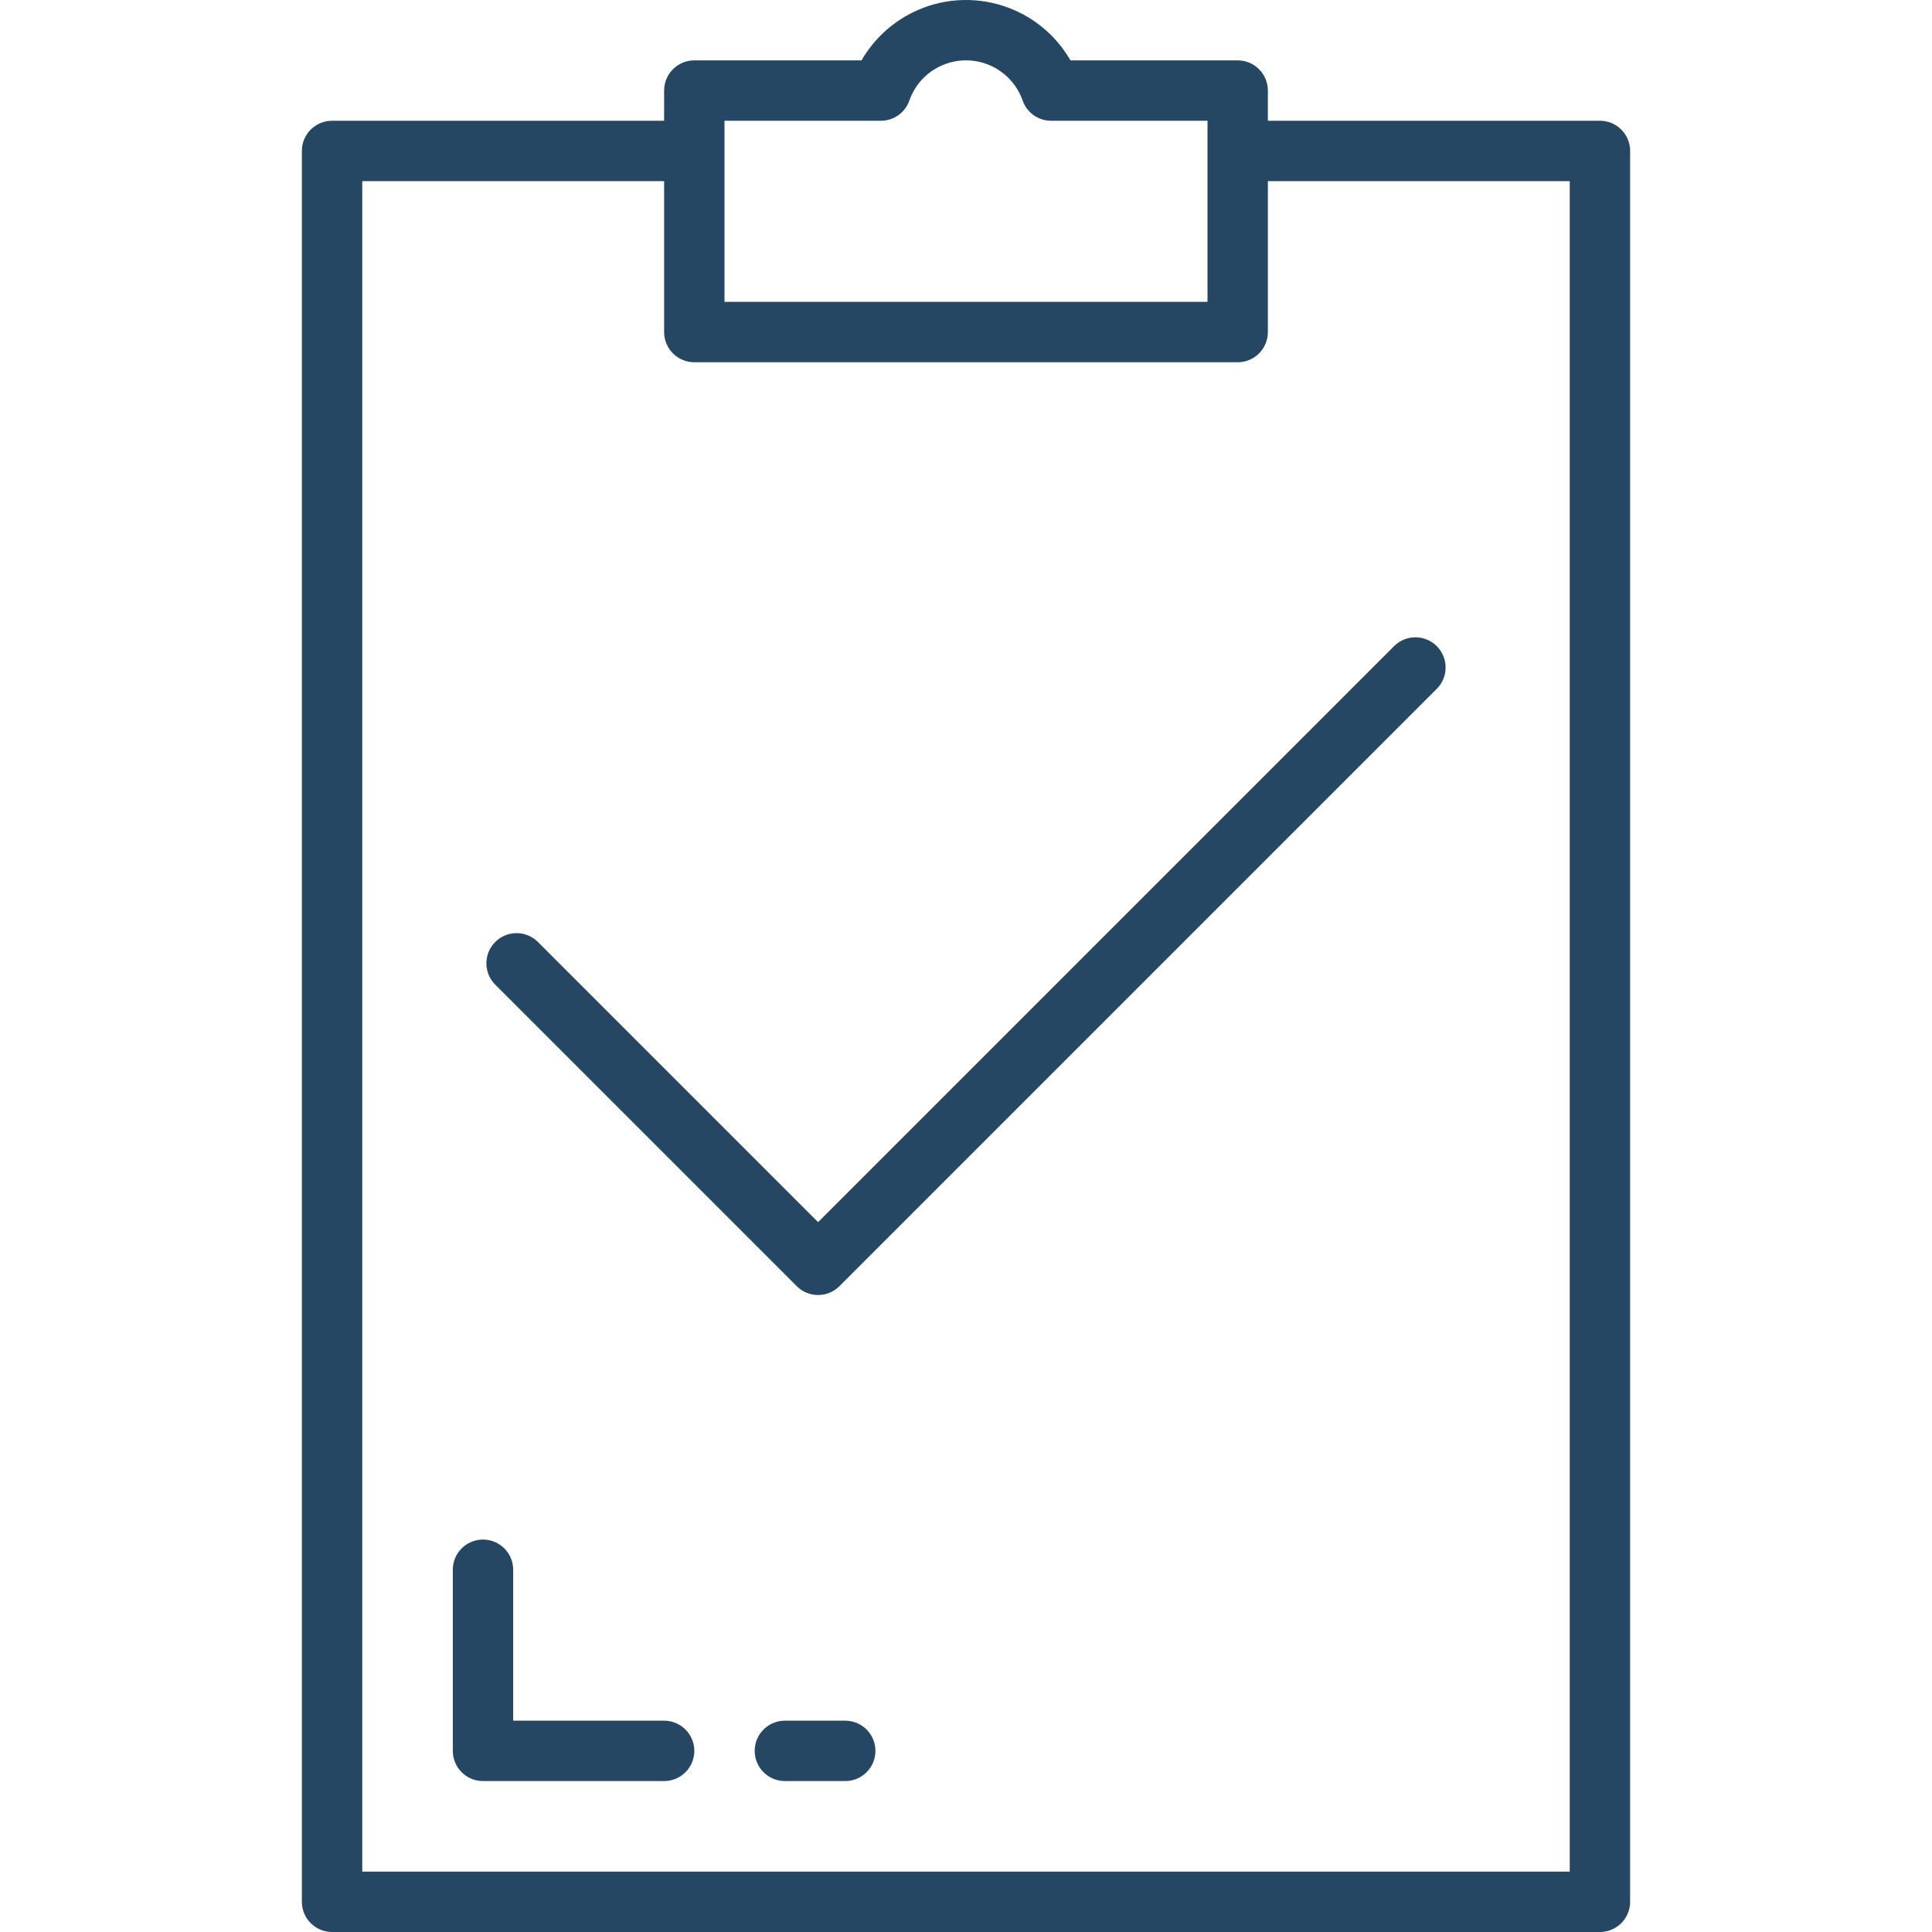
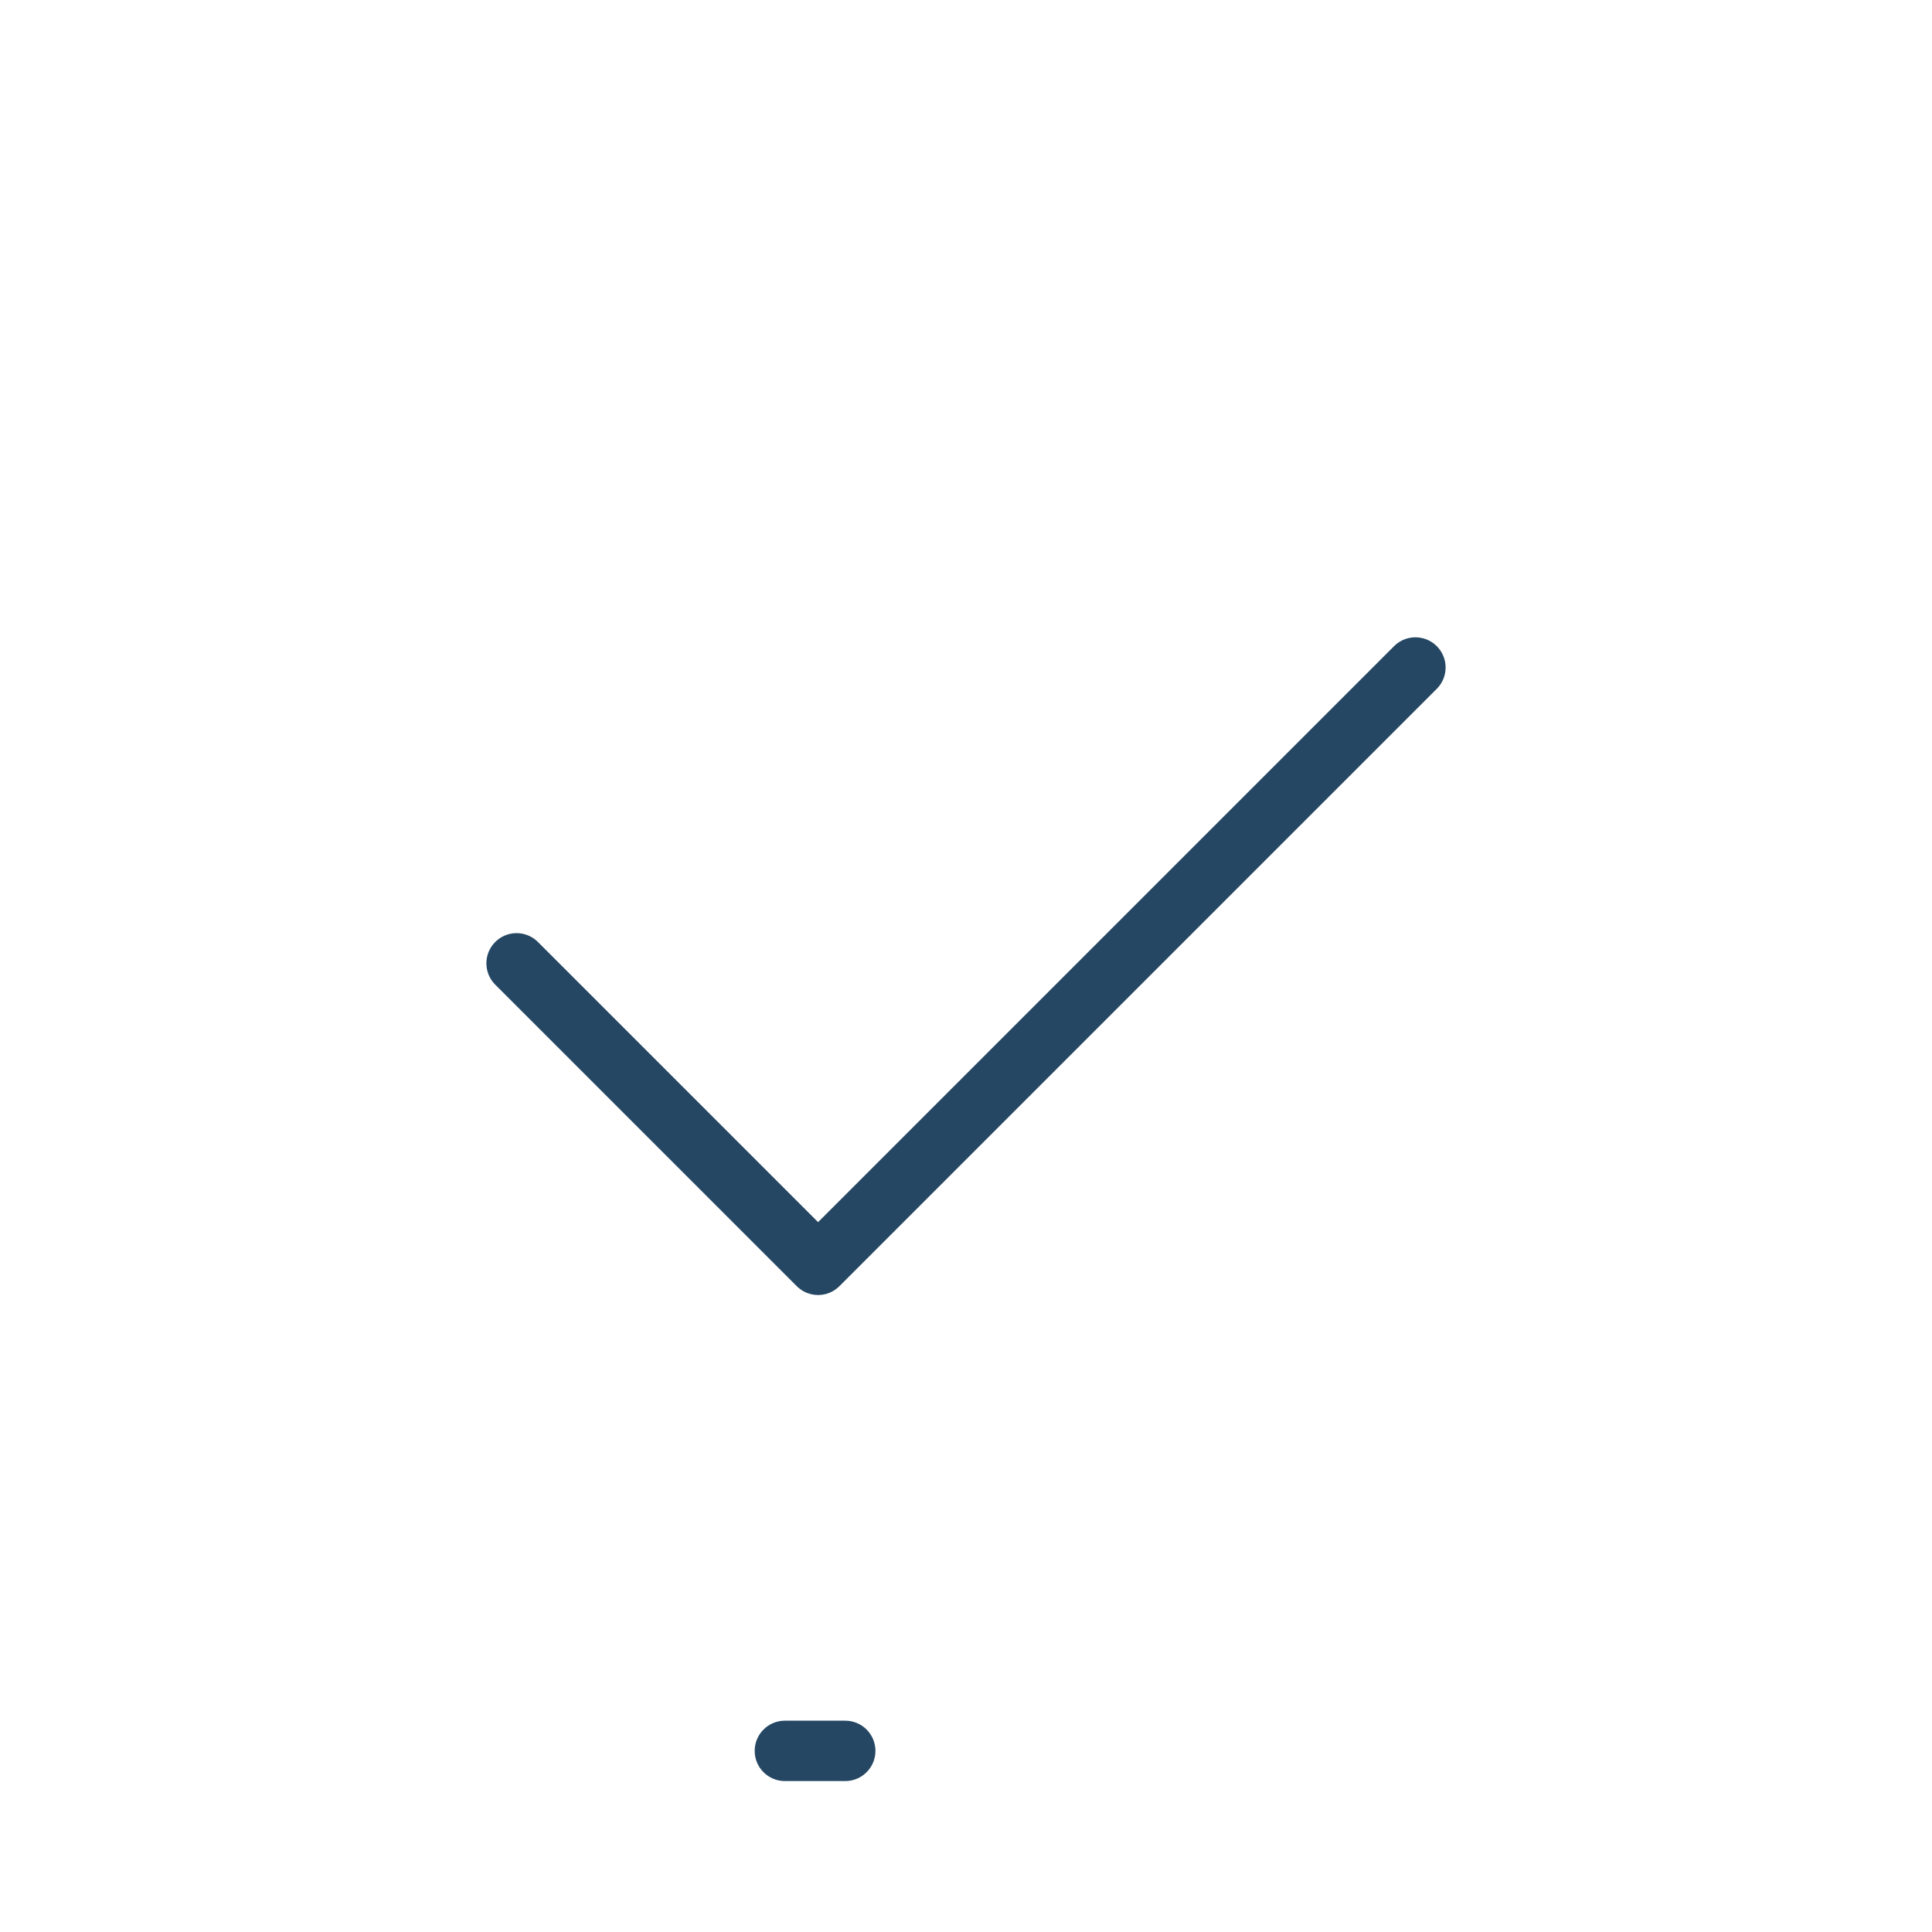
<svg xmlns="http://www.w3.org/2000/svg" version="1.1" id="Capa_1" x="0px" y="0px" viewBox="0 0 512.002 512.002" style="enable-background:new 0 0 512.002 512.002;" xml:space="preserve">
  <g>
    <g>
      <g>
-         <path fill="#254763" d="M424.001,32.002h-88v-8c0-4.418-3.582-8-8-8h-44.312C274.873,0.711,255.33-4.539,240.038,4.277     c-4.872,2.809-8.916,6.853-11.725,11.725h-44.312c-4.418,0-8,3.582-8,8v8h-88c-4.418,0-8,3.582-8,8v464c0,4.418,3.582,8,8,8h336     c4.418,0,8-3.582,8-8v-464C432.001,35.584,428.419,32.002,424.001,32.002z M192.001,32.002h41.44c3.419,0,6.46-2.173,7.568-5.408     c2.932-8.28,12.02-12.615,20.3-9.684c4.524,1.602,8.082,5.16,9.684,9.684c1.108,3.235,4.149,5.408,7.568,5.408h41.44v48h-128     V32.002z M416.001,496.002h-320v-448h80v40c0,4.418,3.582,8,8,8h144c4.418,0,8-3.582,8-8v-40h80V496.002z" />
        <path fill="#254763" d="M142.457,249.538c-3.178-3.07-8.242-2.982-11.312,0.196c-2.994,3.1-2.994,8.015,0,11.116l80,80     c3.124,3.123,8.188,3.123,11.312,0l158.4-158.4c3.069-3.178,2.982-8.242-0.196-11.312c-3.1-2.994-8.015-2.994-11.116,0     L216.801,323.882L142.457,249.538z" />
-         <path fill="#254763" d="M176.001,456.002h-40v-40c0-4.418-3.582-8-8-8c-4.418,0-8,3.582-8,8v48c0,4.418,3.582,8,8,8h48c4.418,0,8-3.582,8-8     S180.419,456.002,176.001,456.002z" />
        <path fill="#254763" d="M224.001,456.002h-16c-4.418,0-8,3.582-8,8s3.582,8,8,8h16c4.418,0,8-3.582,8-8S228.419,456.002,224.001,456.002z" />
      </g>
    </g>
  </g>
  <g>
</g>
  <g>
</g>
  <g>
</g>
  <g>
</g>
  <g>
</g>
  <g>
</g>
  <g>
</g>
  <g>
</g>
  <g>
</g>
  <g>
</g>
  <g>
</g>
  <g>
</g>
  <g>
</g>
  <g>
</g>
  <g>
</g>
</svg>